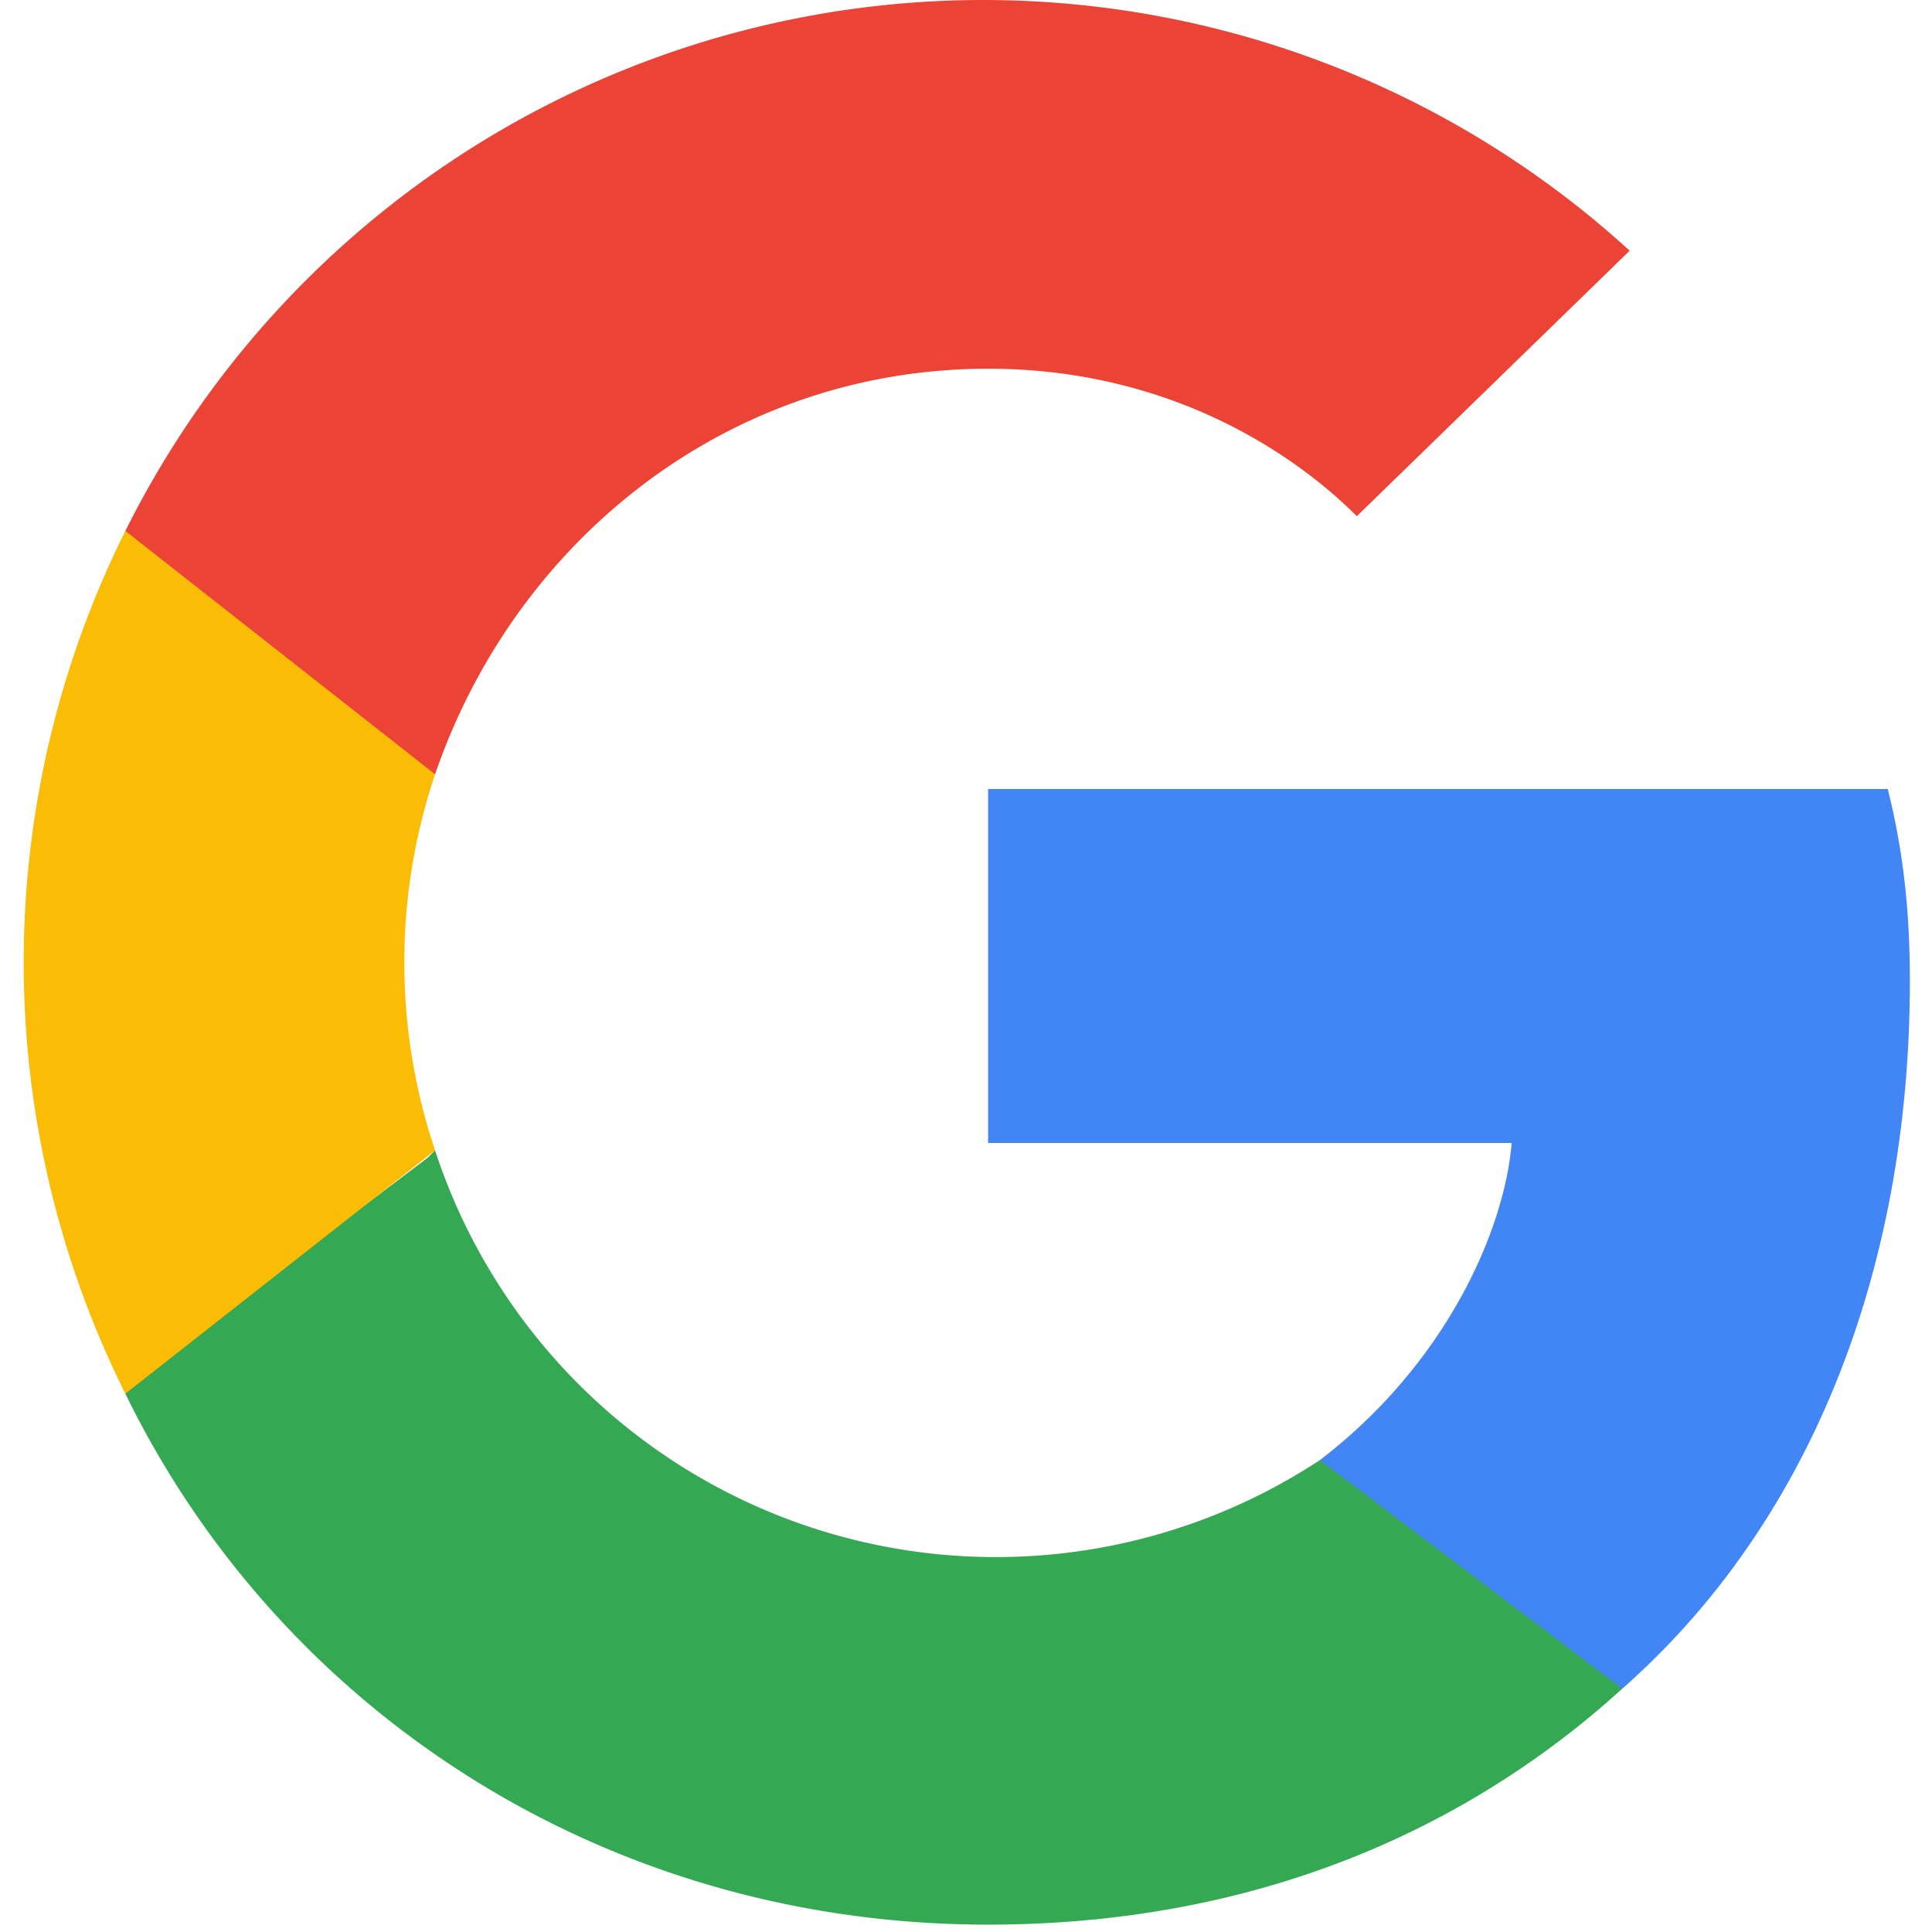
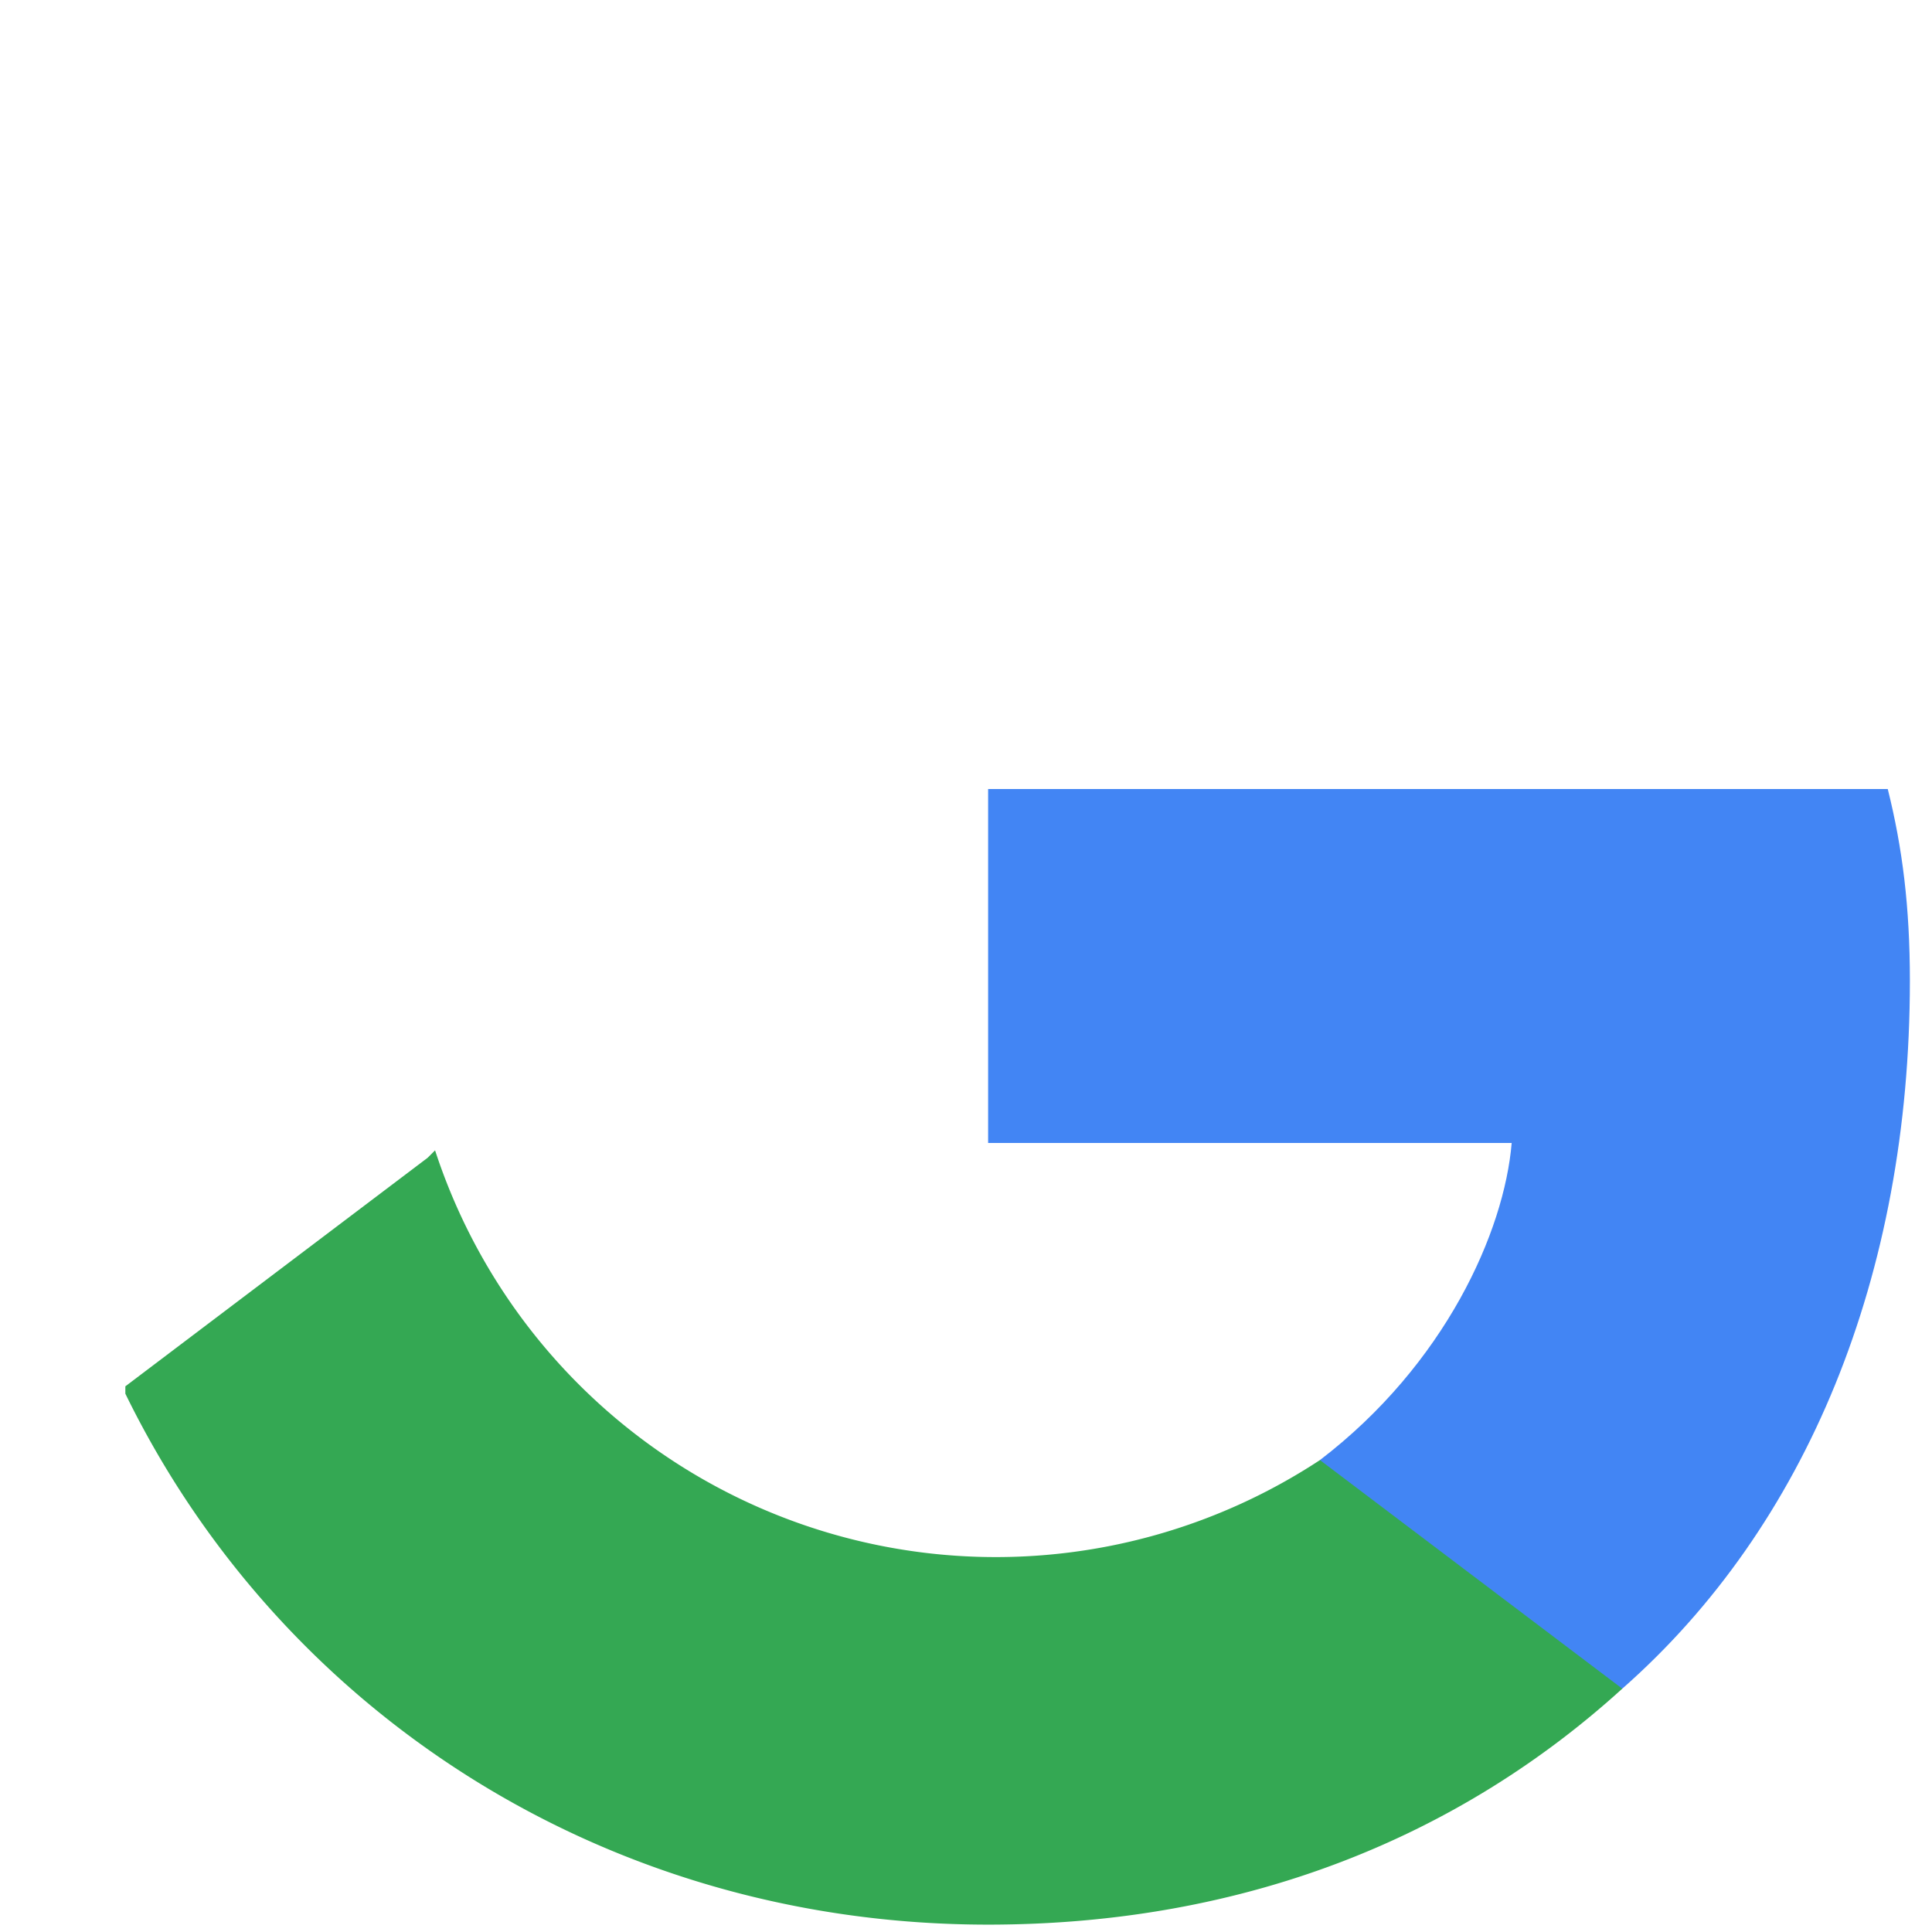
<svg xmlns="http://www.w3.org/2000/svg" preserveAspectRatio="xMidYMid" viewBox="-3 0 262 262">
  <path fill="#4285F4" d="M256 133c0-10-1-18-3-26H131v48h71c-1 12-9 30-26 43v1l38 30h3c25-22 39-56 39-96" />
  <path fill="#34A853" d="M131 261c35 0 64-12 86-32l-41-31a80 80 0 0 1-120-42l-1 1-41 31v1c21 43 65 72 117 72" />
-   <path fill="#FBBC05" d="M56 156a80 80 0 0 1 0-51v-2L15 71l-1 1a131 131 0 0 0 0 117l42-33" />
-   <path fill="#EB4335" d="M131 50c24 0 41 11 50 20l37-36A130 130 0 0 0 14 72l42 33c11-32 40-55 75-55" />
</svg>